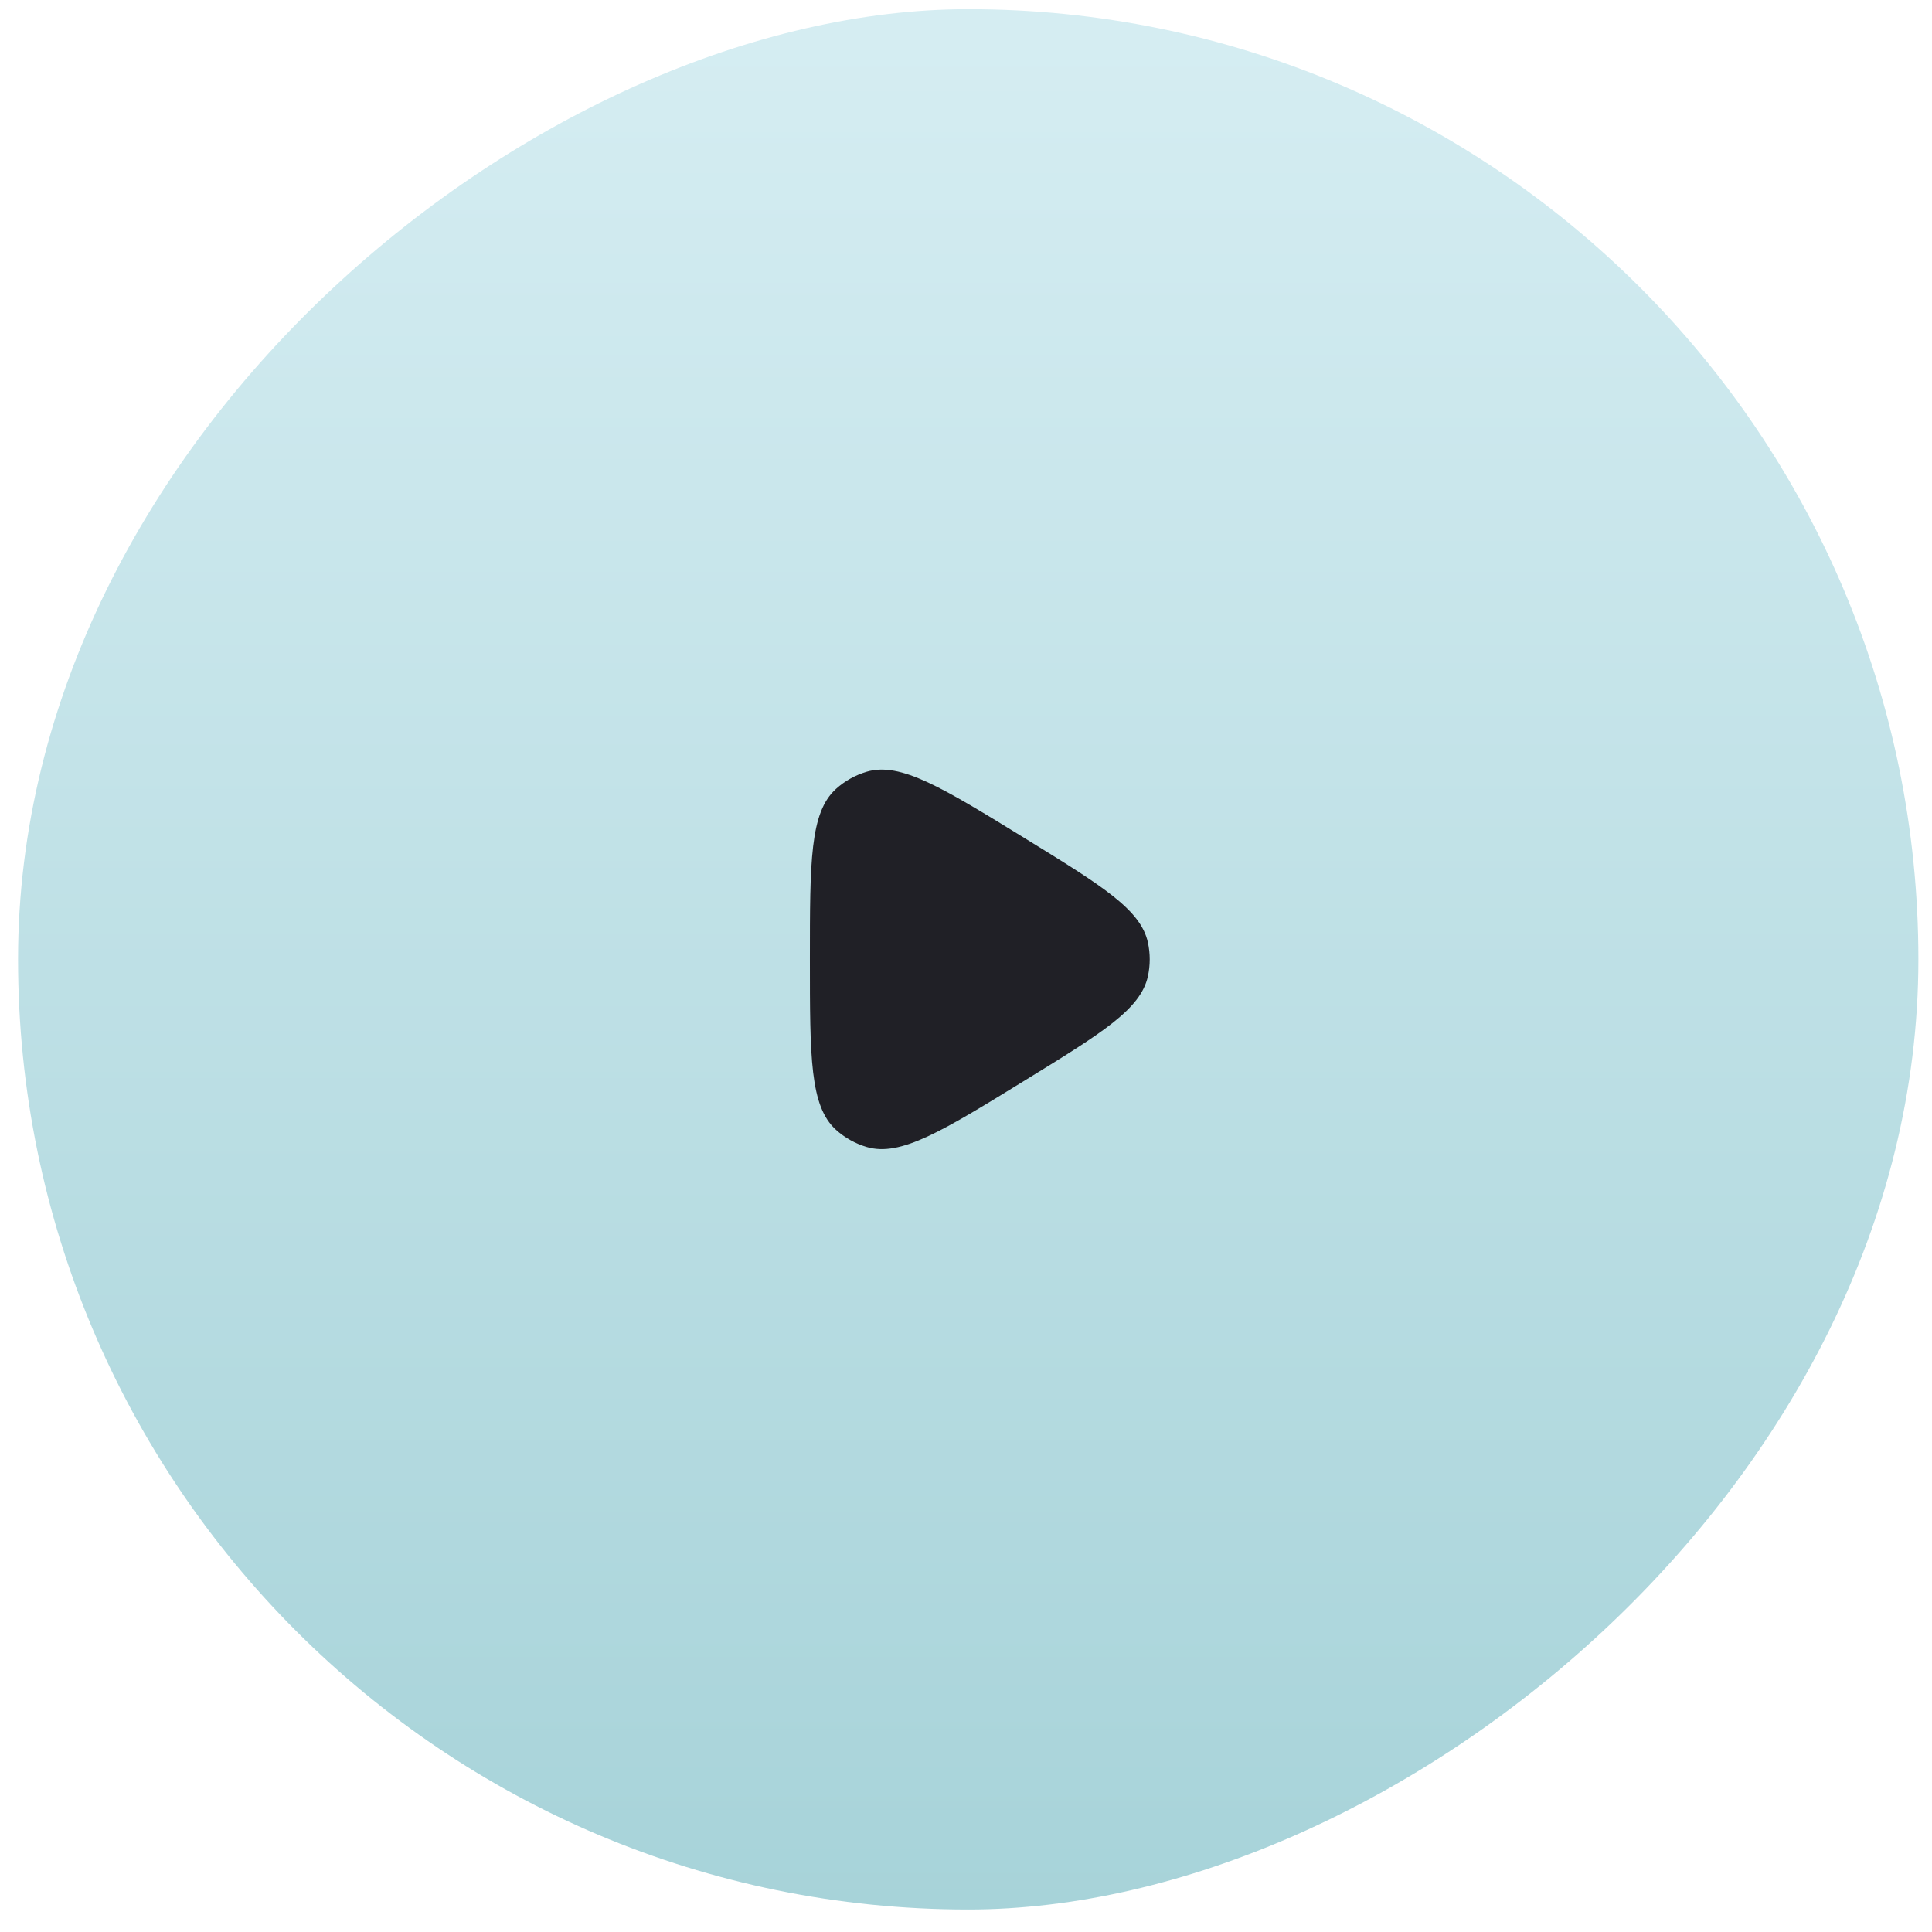
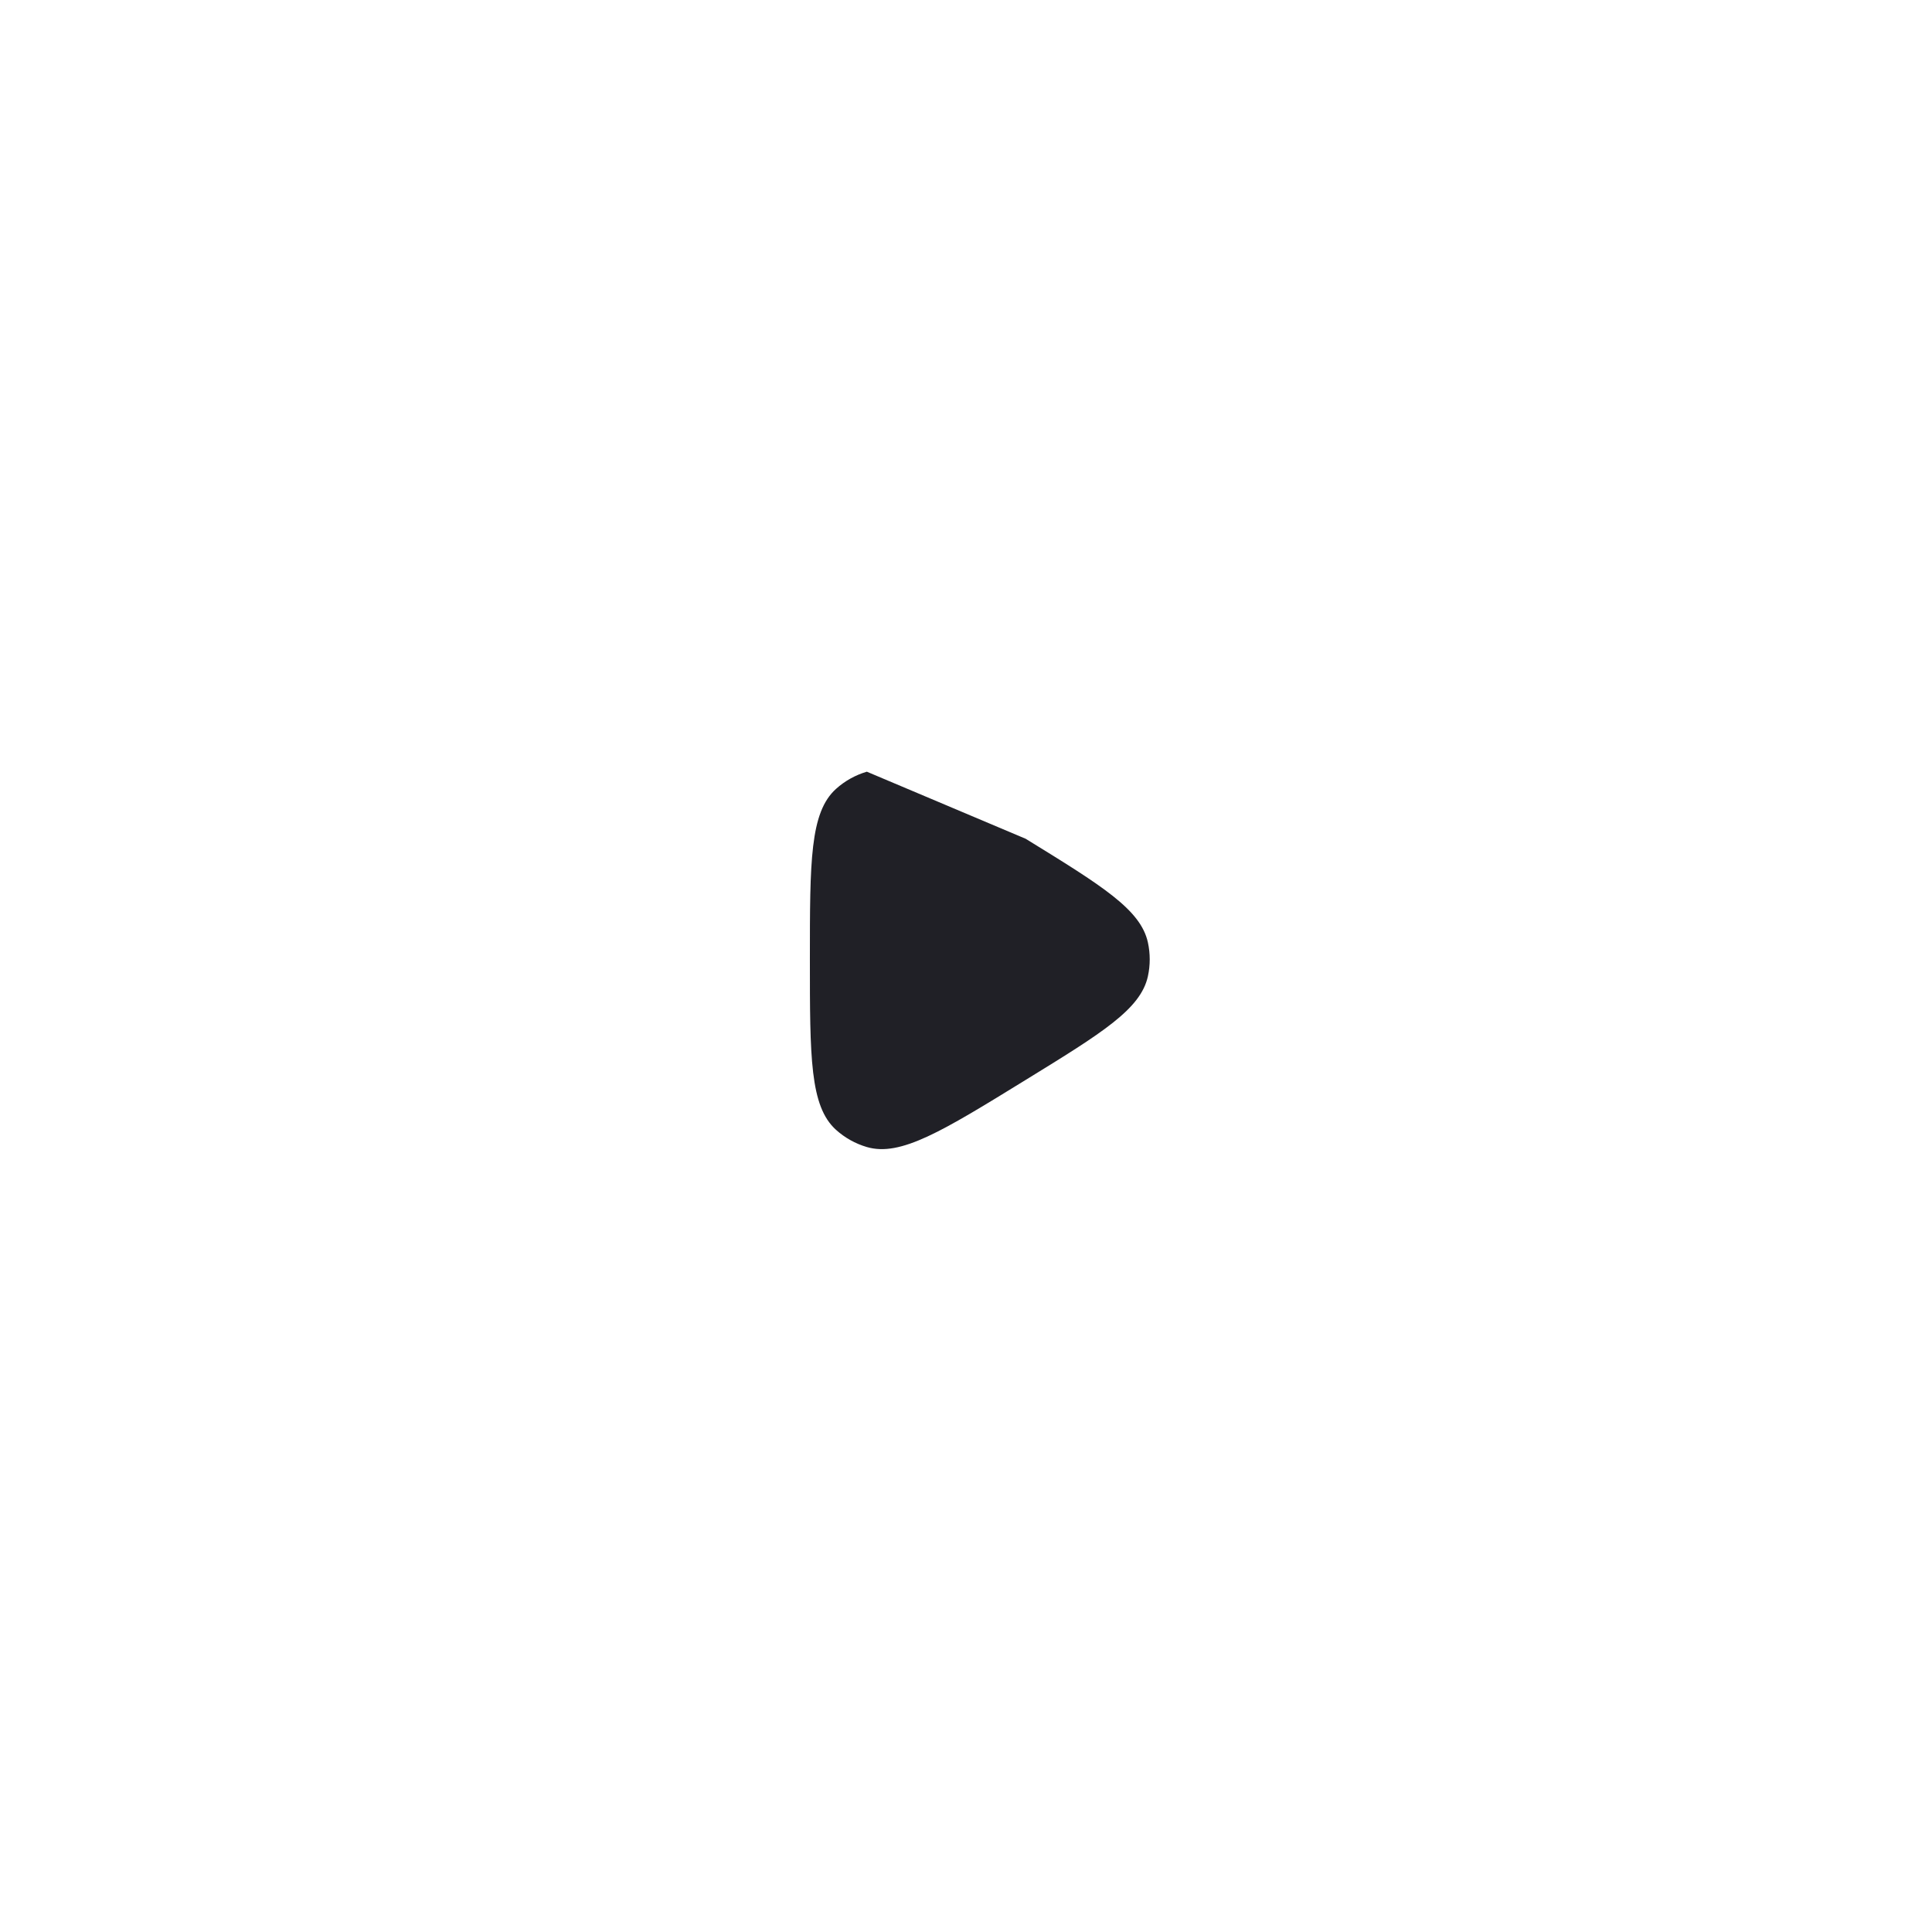
<svg xmlns="http://www.w3.org/2000/svg" width="61" height="61" viewBox="0 0 61 61" fill="none">
-   <rect x="60.57" y="0.29" width="60" height="60" rx="30" transform="rotate(90 60.57 0.29)" fill="url(#paint0_linear_591_5577)" />
-   <path d="M32.384 26.483C34.805 27.973 36.015 28.718 36.243 29.755C36.32 30.108 36.32 30.473 36.243 30.826C36.015 31.863 34.805 32.608 32.384 34.097C29.751 35.718 28.435 36.528 27.369 36.216C27.008 36.11 26.675 35.924 26.395 35.672C25.571 34.927 25.571 33.382 25.571 30.29C25.571 27.199 25.571 25.653 26.395 24.909C26.675 24.656 27.008 24.471 27.369 24.365C28.435 24.053 29.751 24.863 32.384 26.483Z" fill="#202026" />
+   <path d="M32.384 26.483C34.805 27.973 36.015 28.718 36.243 29.755C36.32 30.108 36.32 30.473 36.243 30.826C36.015 31.863 34.805 32.608 32.384 34.097C29.751 35.718 28.435 36.528 27.369 36.216C27.008 36.11 26.675 35.924 26.395 35.672C25.571 34.927 25.571 33.382 25.571 30.29C25.571 27.199 25.571 25.653 26.395 24.909C26.675 24.656 27.008 24.471 27.369 24.365Z" fill="#202026" />
  <defs>
    <linearGradient id="paint0_linear_591_5577" x1="61.223" y1="27.978" x2="120.57" y2="27.978" gradientUnits="userSpaceOnUse">
      <stop stop-color="#D5EDF2" />
      <stop offset="1" stop-color="#A7D3D9" />
    </linearGradient>
  </defs>
</svg>